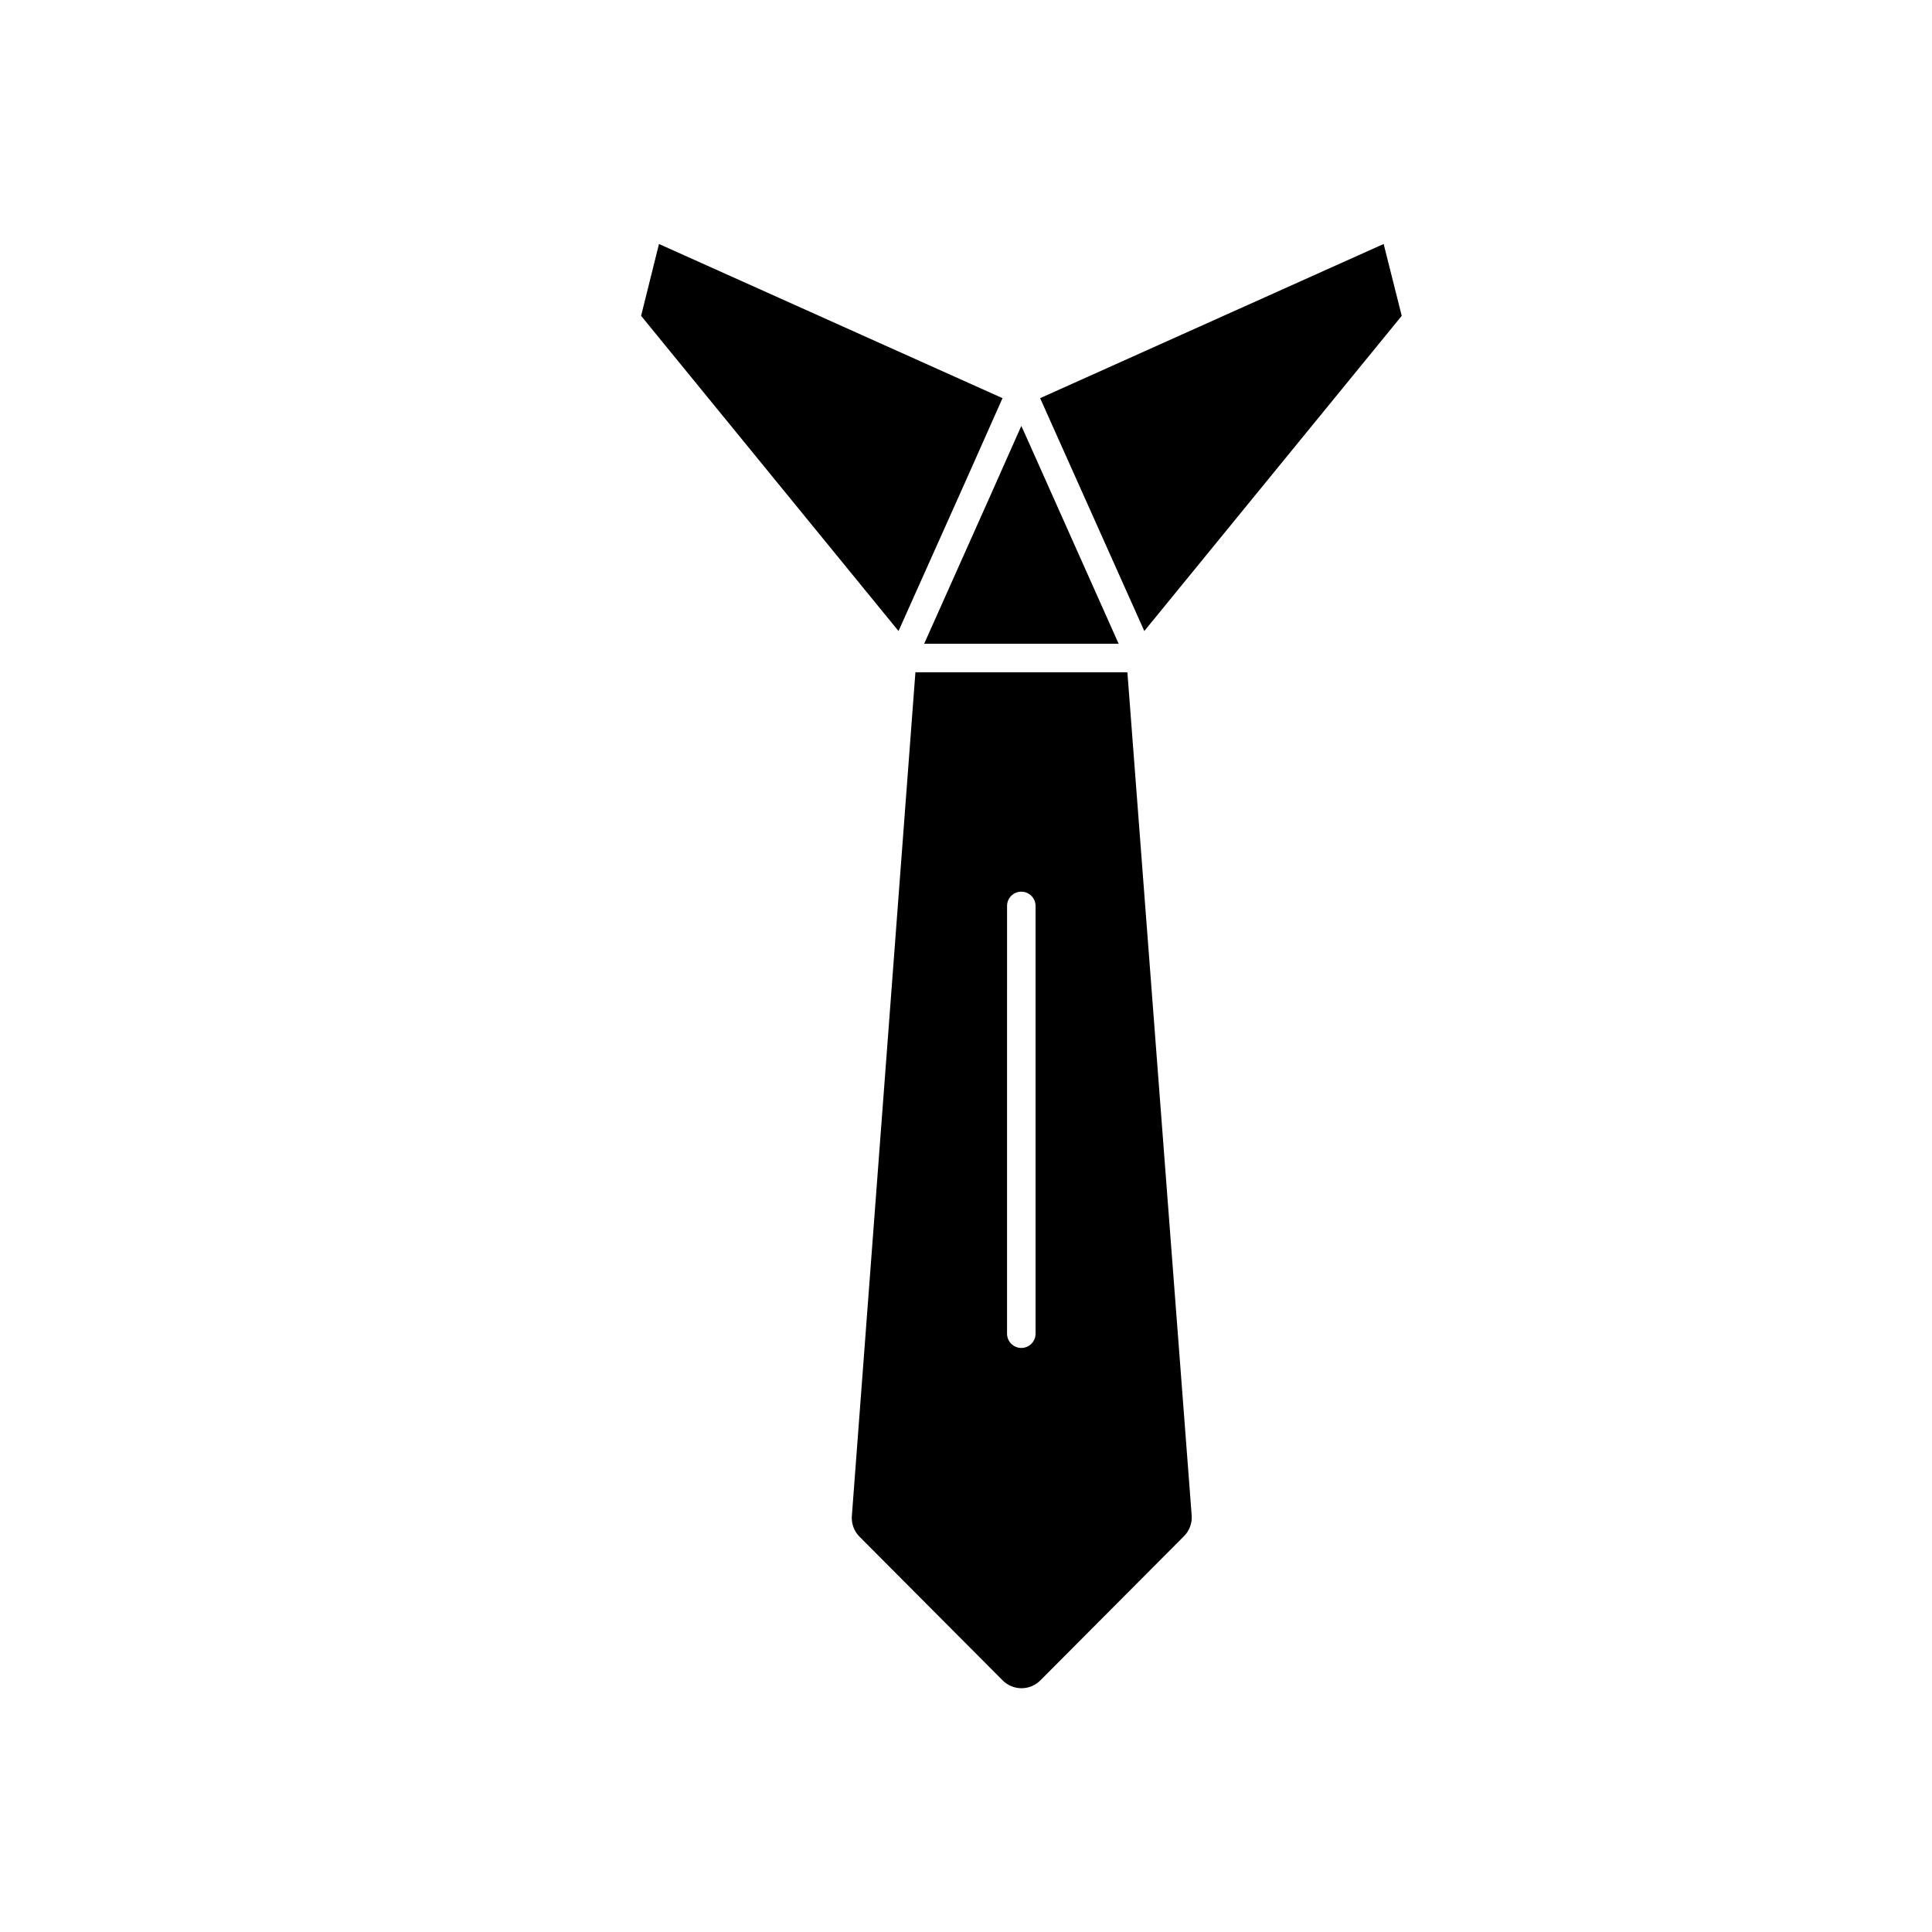
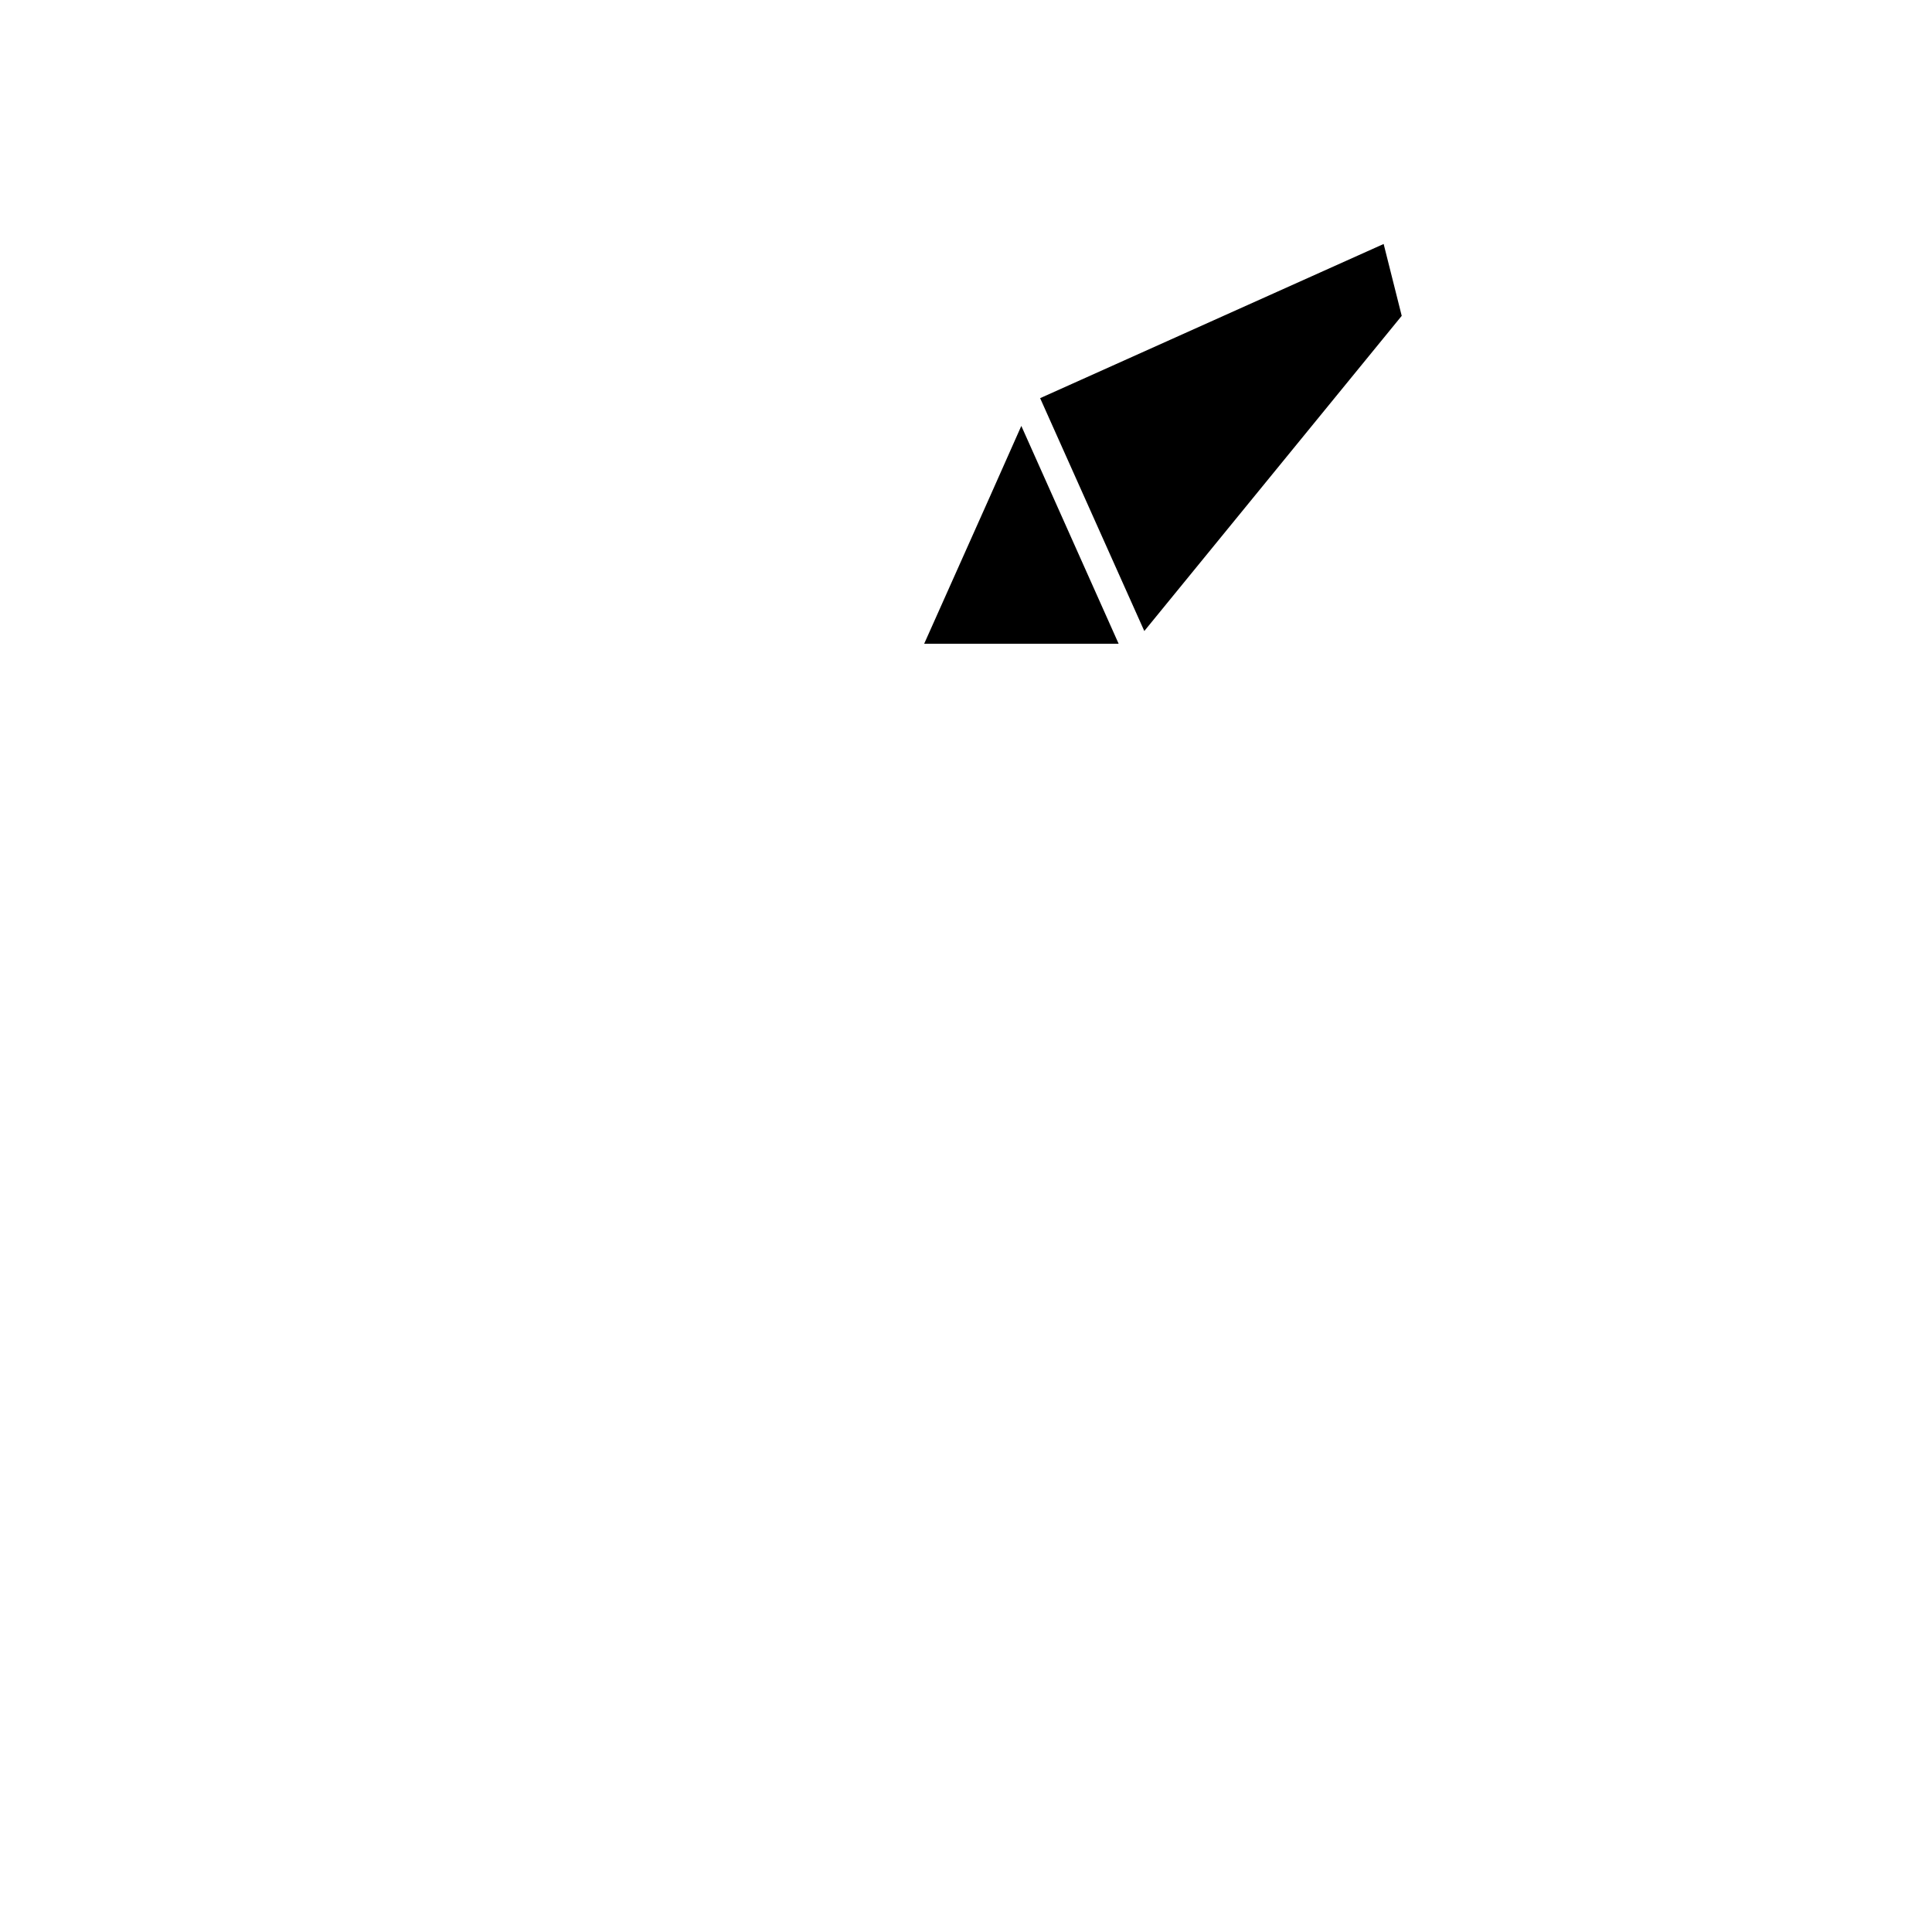
<svg xmlns="http://www.w3.org/2000/svg" fill="#000000" width="800px" height="800px" version="1.1" viewBox="144 144 512 512">
  <g>
    <path d="m515.47 227.7-4.789-19.043-91.035 40.859 4.887 10.93 22.719 50.785z" />
-     <path d="m313.9 227.7 68.215 83.531 17.887-39.953 9.672-21.762-91.039-40.859z" />
-     <path d="m414.66 256.87-8.414 18.941-17.332 38.793h51.539l-24.133-54.059z" />
-     <path d="m409.67 589.28c1.328 1.352 3.141 2.117 5.039 2.117 1.895 0 3.711-0.766 5.035-2.117l37.988-38.141c1.496-1.477 2.254-3.547 2.066-5.641l-17.027-223.34h-56.176l-16.828 223.39c-0.215 2.102 0.523 4.191 2.016 5.691zm1.211-205.2h-0.004c0-2.086 1.695-3.777 3.781-3.777 2.086 0 3.777 1.691 3.777 3.777v113.36c0 2.09-1.691 3.781-3.777 3.781-2.086 0-3.781-1.691-3.781-3.781z" />
+     <path d="m414.66 256.87-8.414 18.941-17.332 38.793h51.539z" />
  </g>
</svg>